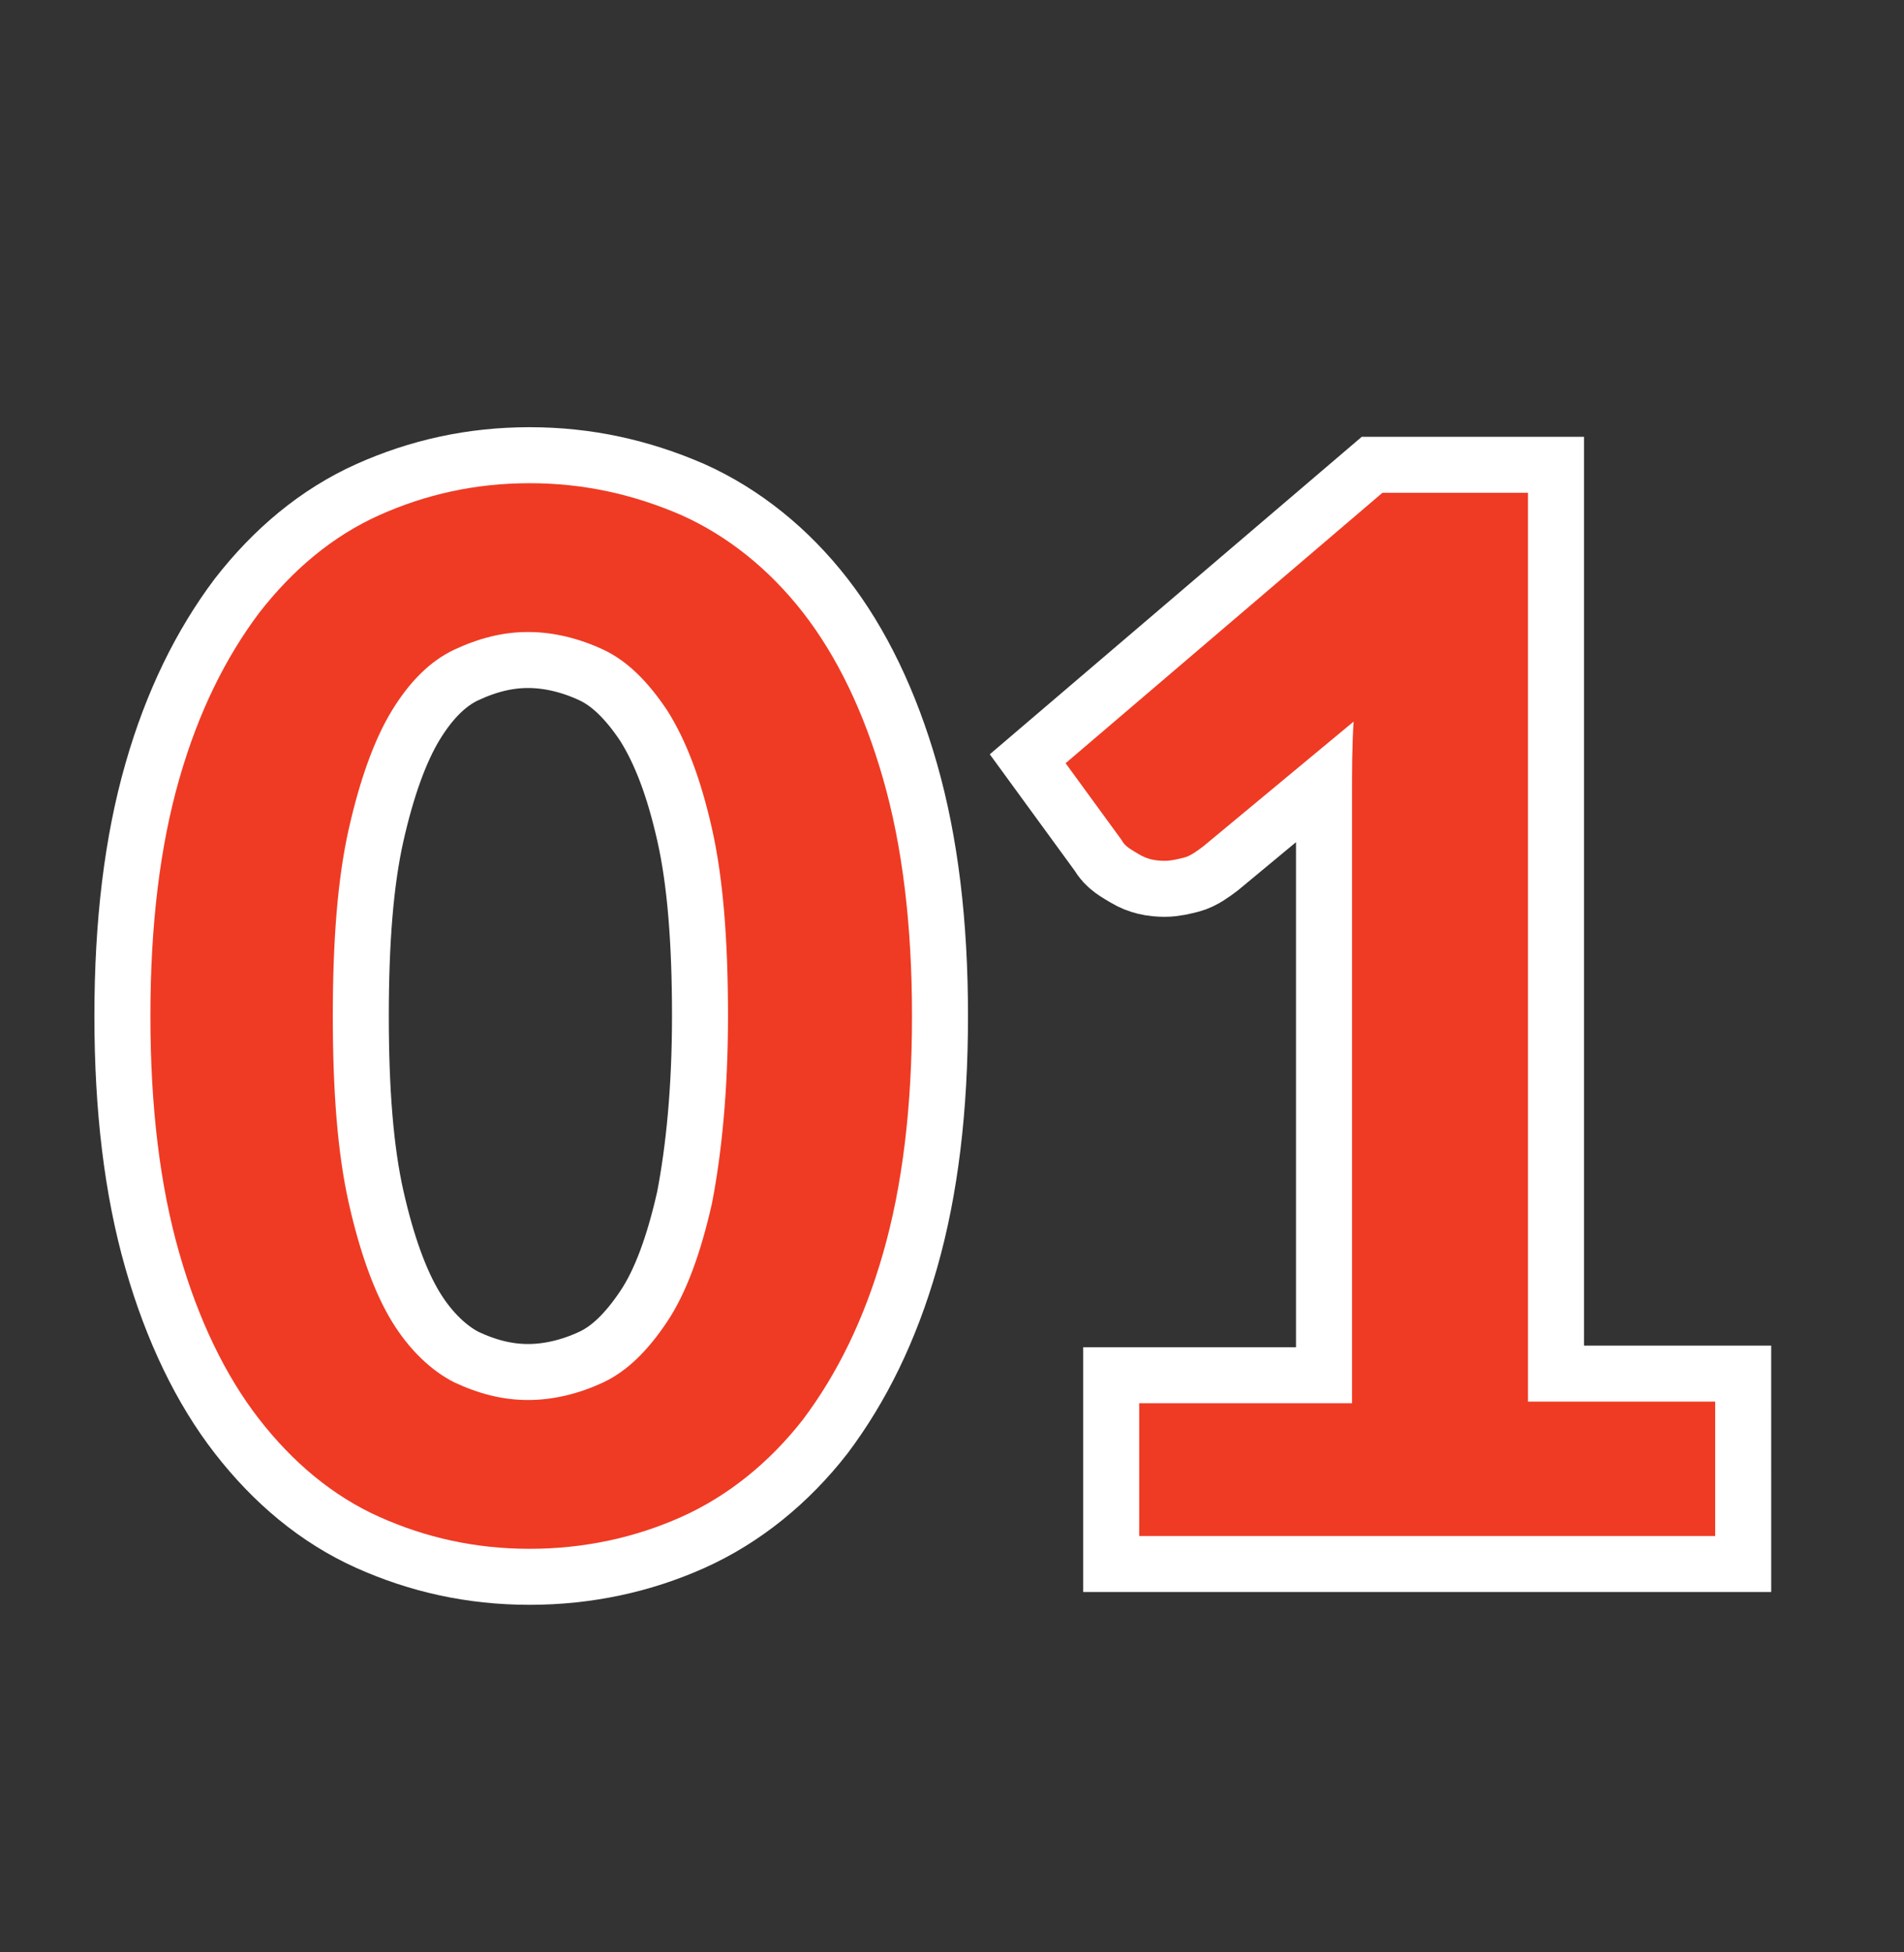
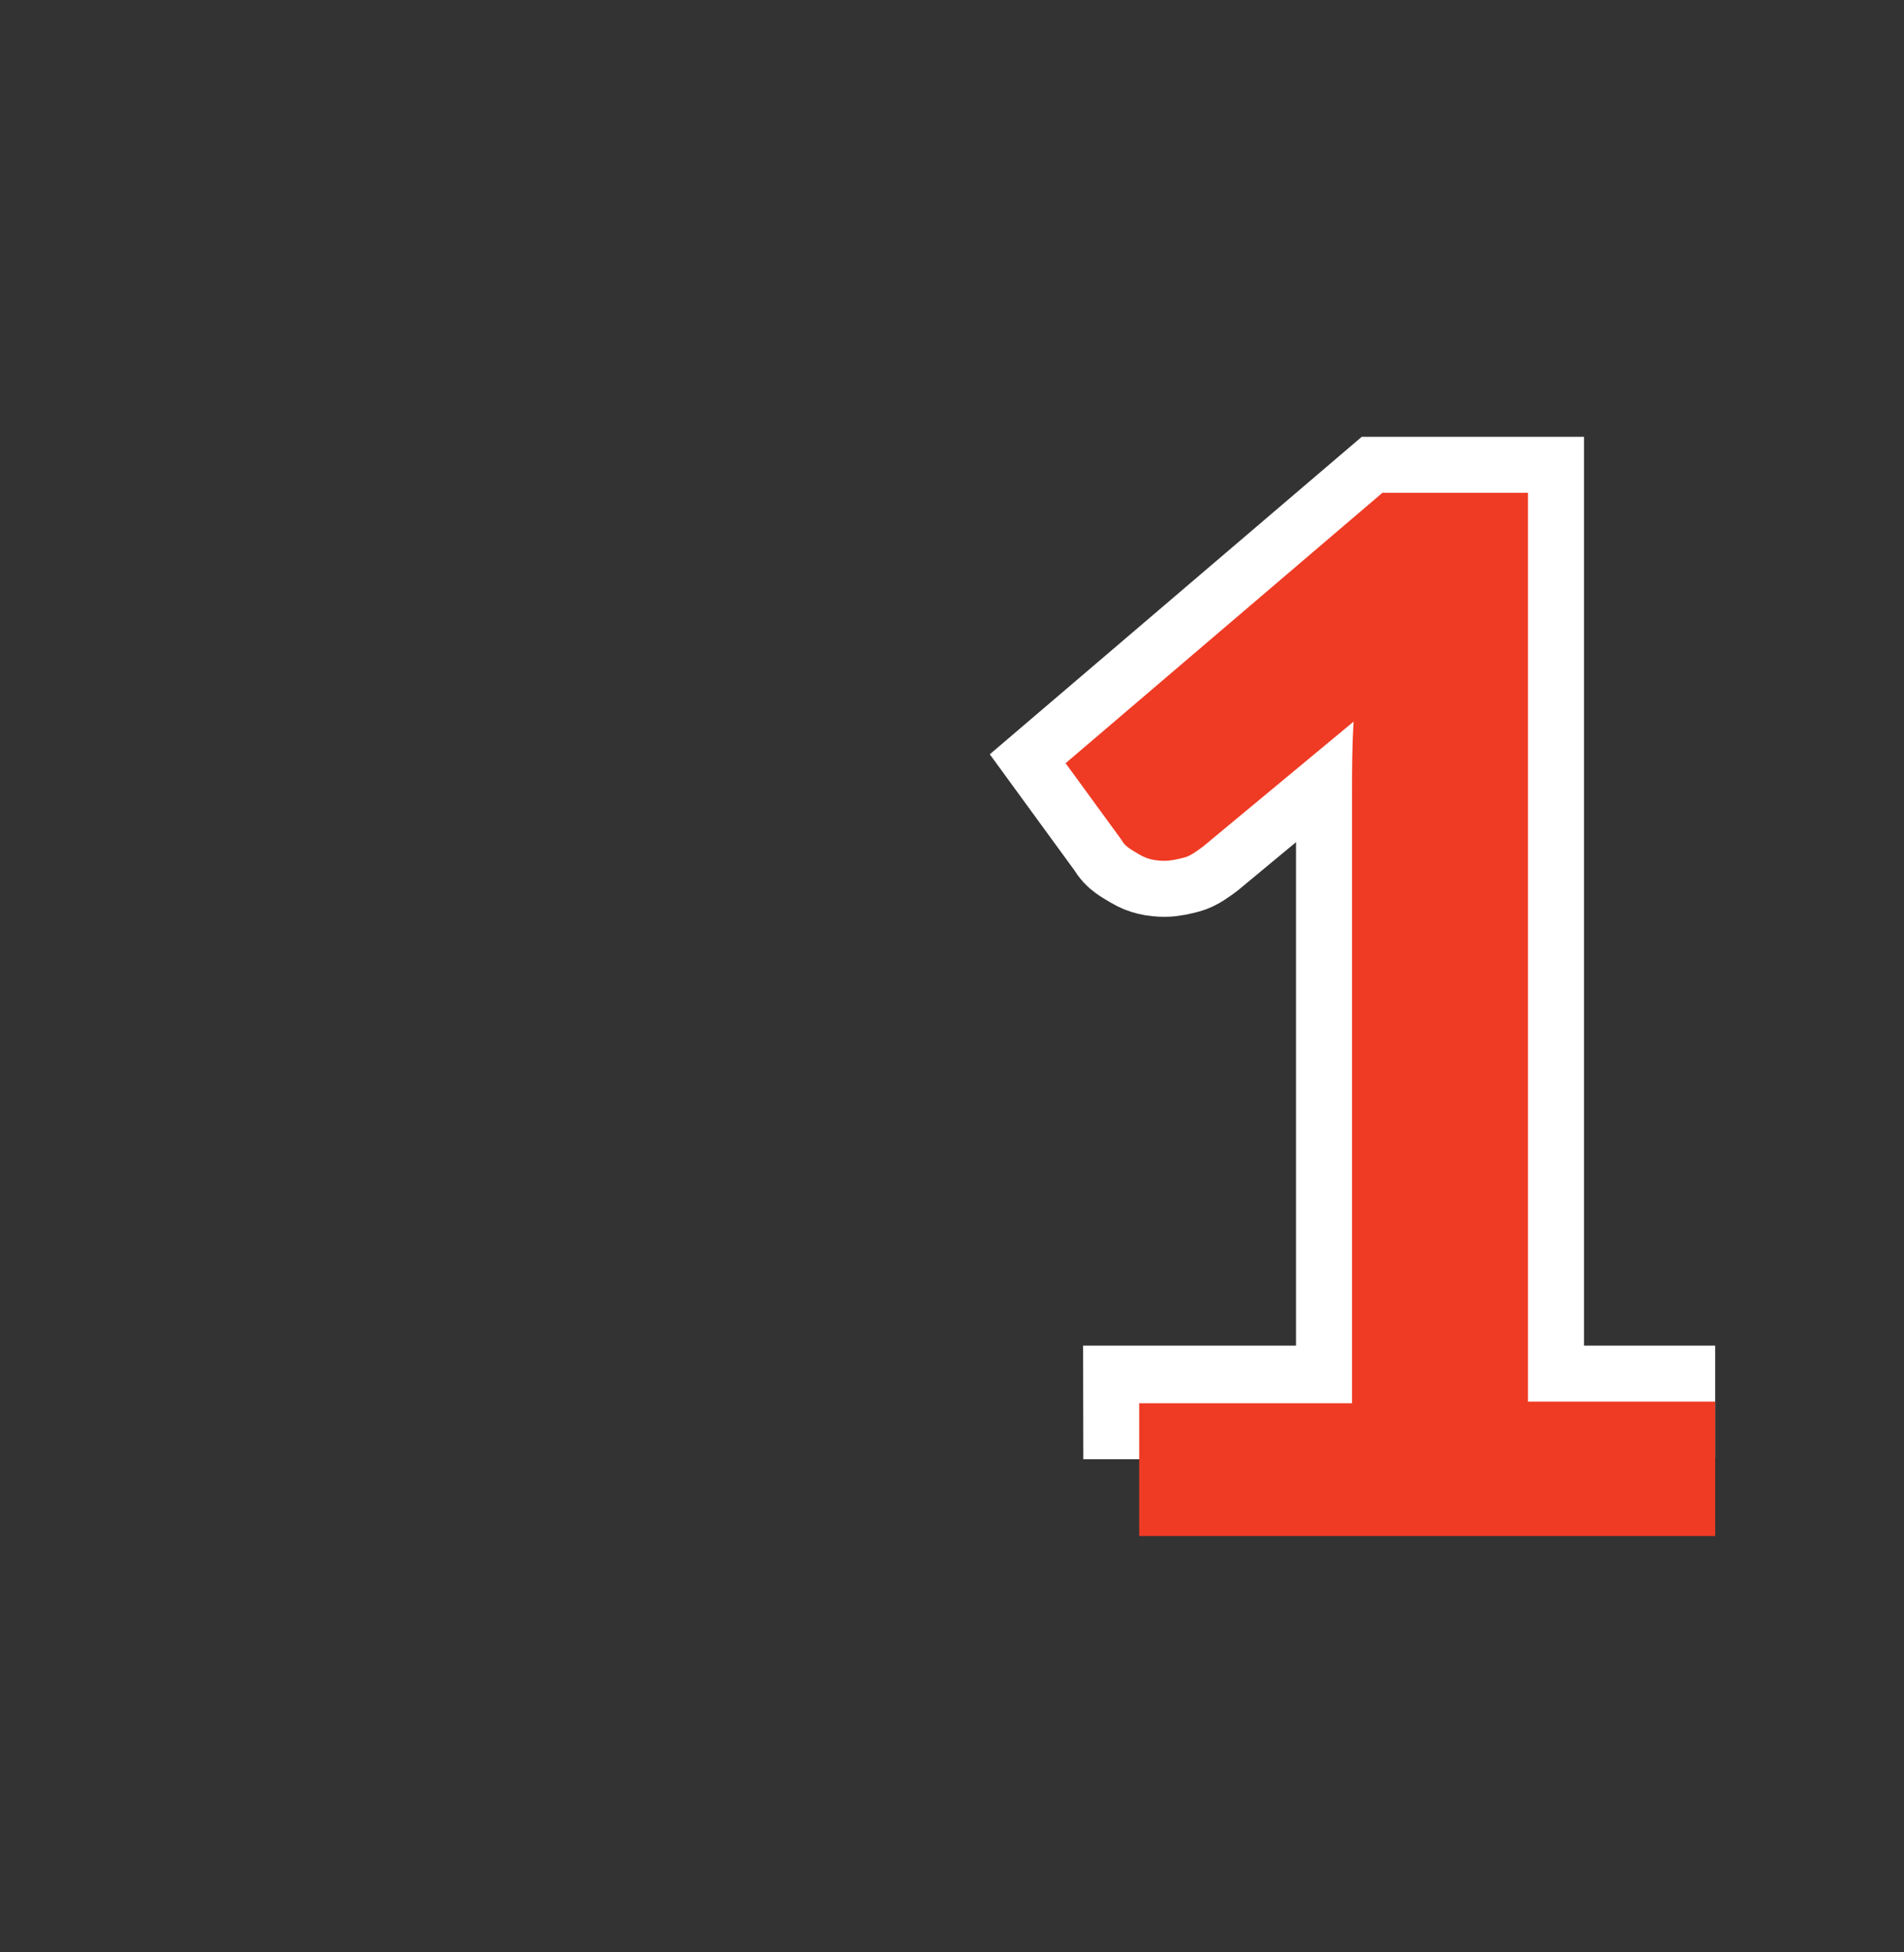
<svg xmlns="http://www.w3.org/2000/svg" version="1.1" id="Layer_1" x="0px" y="0px" viewBox="0 0 119 122" style="enable-background:new 0 0 119 122;" xml:space="preserve">
  <rect x="0" y="0" width="119" height="122" fill="#333333" stroke="none" />
  <style type="text/css">
	.st0{enable-background:new    ;}
	.st1{fill:#FFFFFF;}
	.st2{fill:none;stroke:#FFFFFF;stroke-width:7;}
	.st3{fill:#EF3B24;}
</style>
  <g id="Group_4614" transform="translate(7 7)">
    <g class="st0">
-       <path class="st1" d="M50,56.5c0,5.7-0.6,10.6-1.8,14.8c-1.2,4.2-2.9,7.6-5,10.4c-2.1,2.7-4.7,4.8-7.6,6.1c-2.9,1.3-6.1,2-9.5,2    s-6.5-0.7-9.4-2c-2.9-1.3-5.4-3.4-7.5-6.1c-2.1-2.7-3.8-6.2-5-10.4c-1.2-4.2-1.8-9.1-1.8-14.8c0-5.7,0.6-10.6,1.8-14.8    c1.2-4.2,2.9-7.6,5-10.4c2.1-2.7,4.6-4.8,7.5-6.1c2.9-1.3,6-2,9.4-2s6.5,0.7,9.5,2c2.9,1.3,5.5,3.4,7.6,6.1    c2.1,2.7,3.8,6.2,5,10.4S50,50.8,50,56.5z M38.5,56.5c0-4.7-0.3-8.6-1-11.7c-0.7-3.1-1.6-5.5-2.8-7.4c-1.2-1.8-2.5-3.1-4-3.8    c-1.5-0.7-3.1-1.1-4.7-1.1c-1.6,0-3.1,0.4-4.6,1.1c-1.5,0.7-2.8,2-3.9,3.8c-1.1,1.8-2,4.3-2.7,7.4c-0.7,3.1-1,7-1,11.7    c0,4.7,0.3,8.6,1,11.7c0.7,3.1,1.6,5.6,2.7,7.4c1.1,1.8,2.5,3.1,3.9,3.8c1.5,0.7,3,1.1,4.6,1.1c1.6,0,3.2-0.4,4.7-1.1    c1.5-0.7,2.8-2,4-3.8c1.2-1.8,2.1-4.3,2.8-7.4C38.1,65.1,38.5,61.2,38.5,56.5z" />
-       <path class="st1" d="M64.3,80.7h13.2V42.7c0-1.5,0-3,0.1-4.6l-9.4,7.8c-0.4,0.3-0.8,0.6-1.2,0.7s-0.8,0.2-1.2,0.2    c-0.6,0-1.1-0.1-1.6-0.4c-0.5-0.3-0.9-0.5-1.1-0.9l-3.5-4.8l19.8-16.9h9.1v56.8h11.7V89h-36V80.7z" />
+       </g>
+     <g class="st0">
+       <path class="st2" d="M64.3,80.7h13.2V42.7c0-1.5,0-3,0.1-4.6l-9.4,7.8c-0.4,0.3-0.8,0.6-1.2,0.7s-0.8,0.2-1.2,0.2    c-0.6,0-1.1-0.1-1.6-0.4c-0.5-0.3-0.9-0.5-1.1-0.9l-3.5-4.8l19.8-16.9h9.1v56.8h11.7h-36V80.7z" />
    </g>
    <g class="st0">
-       <path class="st2" d="M50,56.5c0,5.7-0.6,10.6-1.8,14.8c-1.2,4.2-2.9,7.6-5,10.4c-2.1,2.7-4.7,4.8-7.6,6.1c-2.9,1.3-6.1,2-9.5,2    s-6.5-0.7-9.4-2c-2.9-1.3-5.4-3.4-7.5-6.1c-2.1-2.7-3.8-6.2-5-10.4c-1.2-4.2-1.8-9.1-1.8-14.8c0-5.7,0.6-10.6,1.8-14.8    c1.2-4.2,2.9-7.6,5-10.4c2.1-2.7,4.6-4.8,7.5-6.1c2.9-1.3,6-2,9.4-2s6.5,0.7,9.5,2c2.9,1.3,5.5,3.4,7.6,6.1    c2.1,2.7,3.8,6.2,5,10.4S50,50.8,50,56.5z M38.5,56.5c0-4.7-0.3-8.6-1-11.7c-0.7-3.1-1.6-5.5-2.8-7.4c-1.2-1.8-2.5-3.1-4-3.8    c-1.5-0.7-3.1-1.1-4.7-1.1c-1.6,0-3.1,0.4-4.6,1.1c-1.5,0.7-2.8,2-3.9,3.8c-1.1,1.8-2,4.3-2.7,7.4c-0.7,3.1-1,7-1,11.7    c0,4.7,0.3,8.6,1,11.7c0.7,3.1,1.6,5.6,2.7,7.4c1.1,1.8,2.5,3.1,3.9,3.8c1.5,0.7,3,1.1,4.6,1.1c1.6,0,3.2-0.4,4.7-1.1    c1.5-0.7,2.8-2,4-3.8c1.2-1.8,2.1-4.3,2.8-7.4C38.1,65.1,38.5,61.2,38.5,56.5z" />
-       <path class="st2" d="M64.3,80.7h13.2V42.7c0-1.5,0-3,0.1-4.6l-9.4,7.8c-0.4,0.3-0.8,0.6-1.2,0.7s-0.8,0.2-1.2,0.2    c-0.6,0-1.1-0.1-1.6-0.4c-0.5-0.3-0.9-0.5-1.1-0.9l-3.5-4.8l19.8-16.9h9.1v56.8h11.7V89h-36V80.7z" />
-     </g>
-     <g class="st0">
-       <path class="st3" d="M50,56.5c0,5.7-0.6,10.6-1.8,14.8c-1.2,4.2-2.9,7.6-5,10.4c-2.1,2.7-4.7,4.8-7.6,6.1c-2.9,1.3-6.1,2-9.5,2    s-6.5-0.7-9.4-2c-2.9-1.3-5.4-3.4-7.5-6.1c-2.1-2.7-3.8-6.2-5-10.4c-1.2-4.2-1.8-9.1-1.8-14.8c0-5.7,0.6-10.6,1.8-14.8    c1.2-4.2,2.9-7.6,5-10.4c2.1-2.7,4.6-4.8,7.5-6.1c2.9-1.3,6-2,9.4-2s6.5,0.7,9.5,2c2.9,1.3,5.5,3.4,7.6,6.1    c2.1,2.7,3.8,6.2,5,10.4S50,50.8,50,56.5z M38.5,56.5c0-4.7-0.3-8.6-1-11.7c-0.7-3.1-1.6-5.5-2.8-7.4c-1.2-1.8-2.5-3.1-4-3.8    c-1.5-0.7-3.1-1.1-4.7-1.1c-1.6,0-3.1,0.4-4.6,1.1c-1.5,0.7-2.8,2-3.9,3.8c-1.1,1.8-2,4.3-2.7,7.4c-0.7,3.1-1,7-1,11.7    c0,4.7,0.3,8.6,1,11.7c0.7,3.1,1.6,5.6,2.7,7.4c1.1,1.8,2.5,3.1,3.9,3.8c1.5,0.7,3,1.1,4.6,1.1c1.6,0,3.2-0.4,4.7-1.1    c1.5-0.7,2.8-2,4-3.8c1.2-1.8,2.1-4.3,2.8-7.4C38.1,65.1,38.5,61.2,38.5,56.5z" />
      <path class="st3" d="M64.3,80.7h13.2V42.7c0-1.5,0-3,0.1-4.6l-9.4,7.8c-0.4,0.3-0.8,0.6-1.2,0.7s-0.8,0.2-1.2,0.2    c-0.6,0-1.1-0.1-1.6-0.4c-0.5-0.3-0.9-0.5-1.1-0.9l-3.5-4.8l19.8-16.9h9.1v56.8h11.7V89h-36V80.7z" />
    </g>
  </g>
</svg>